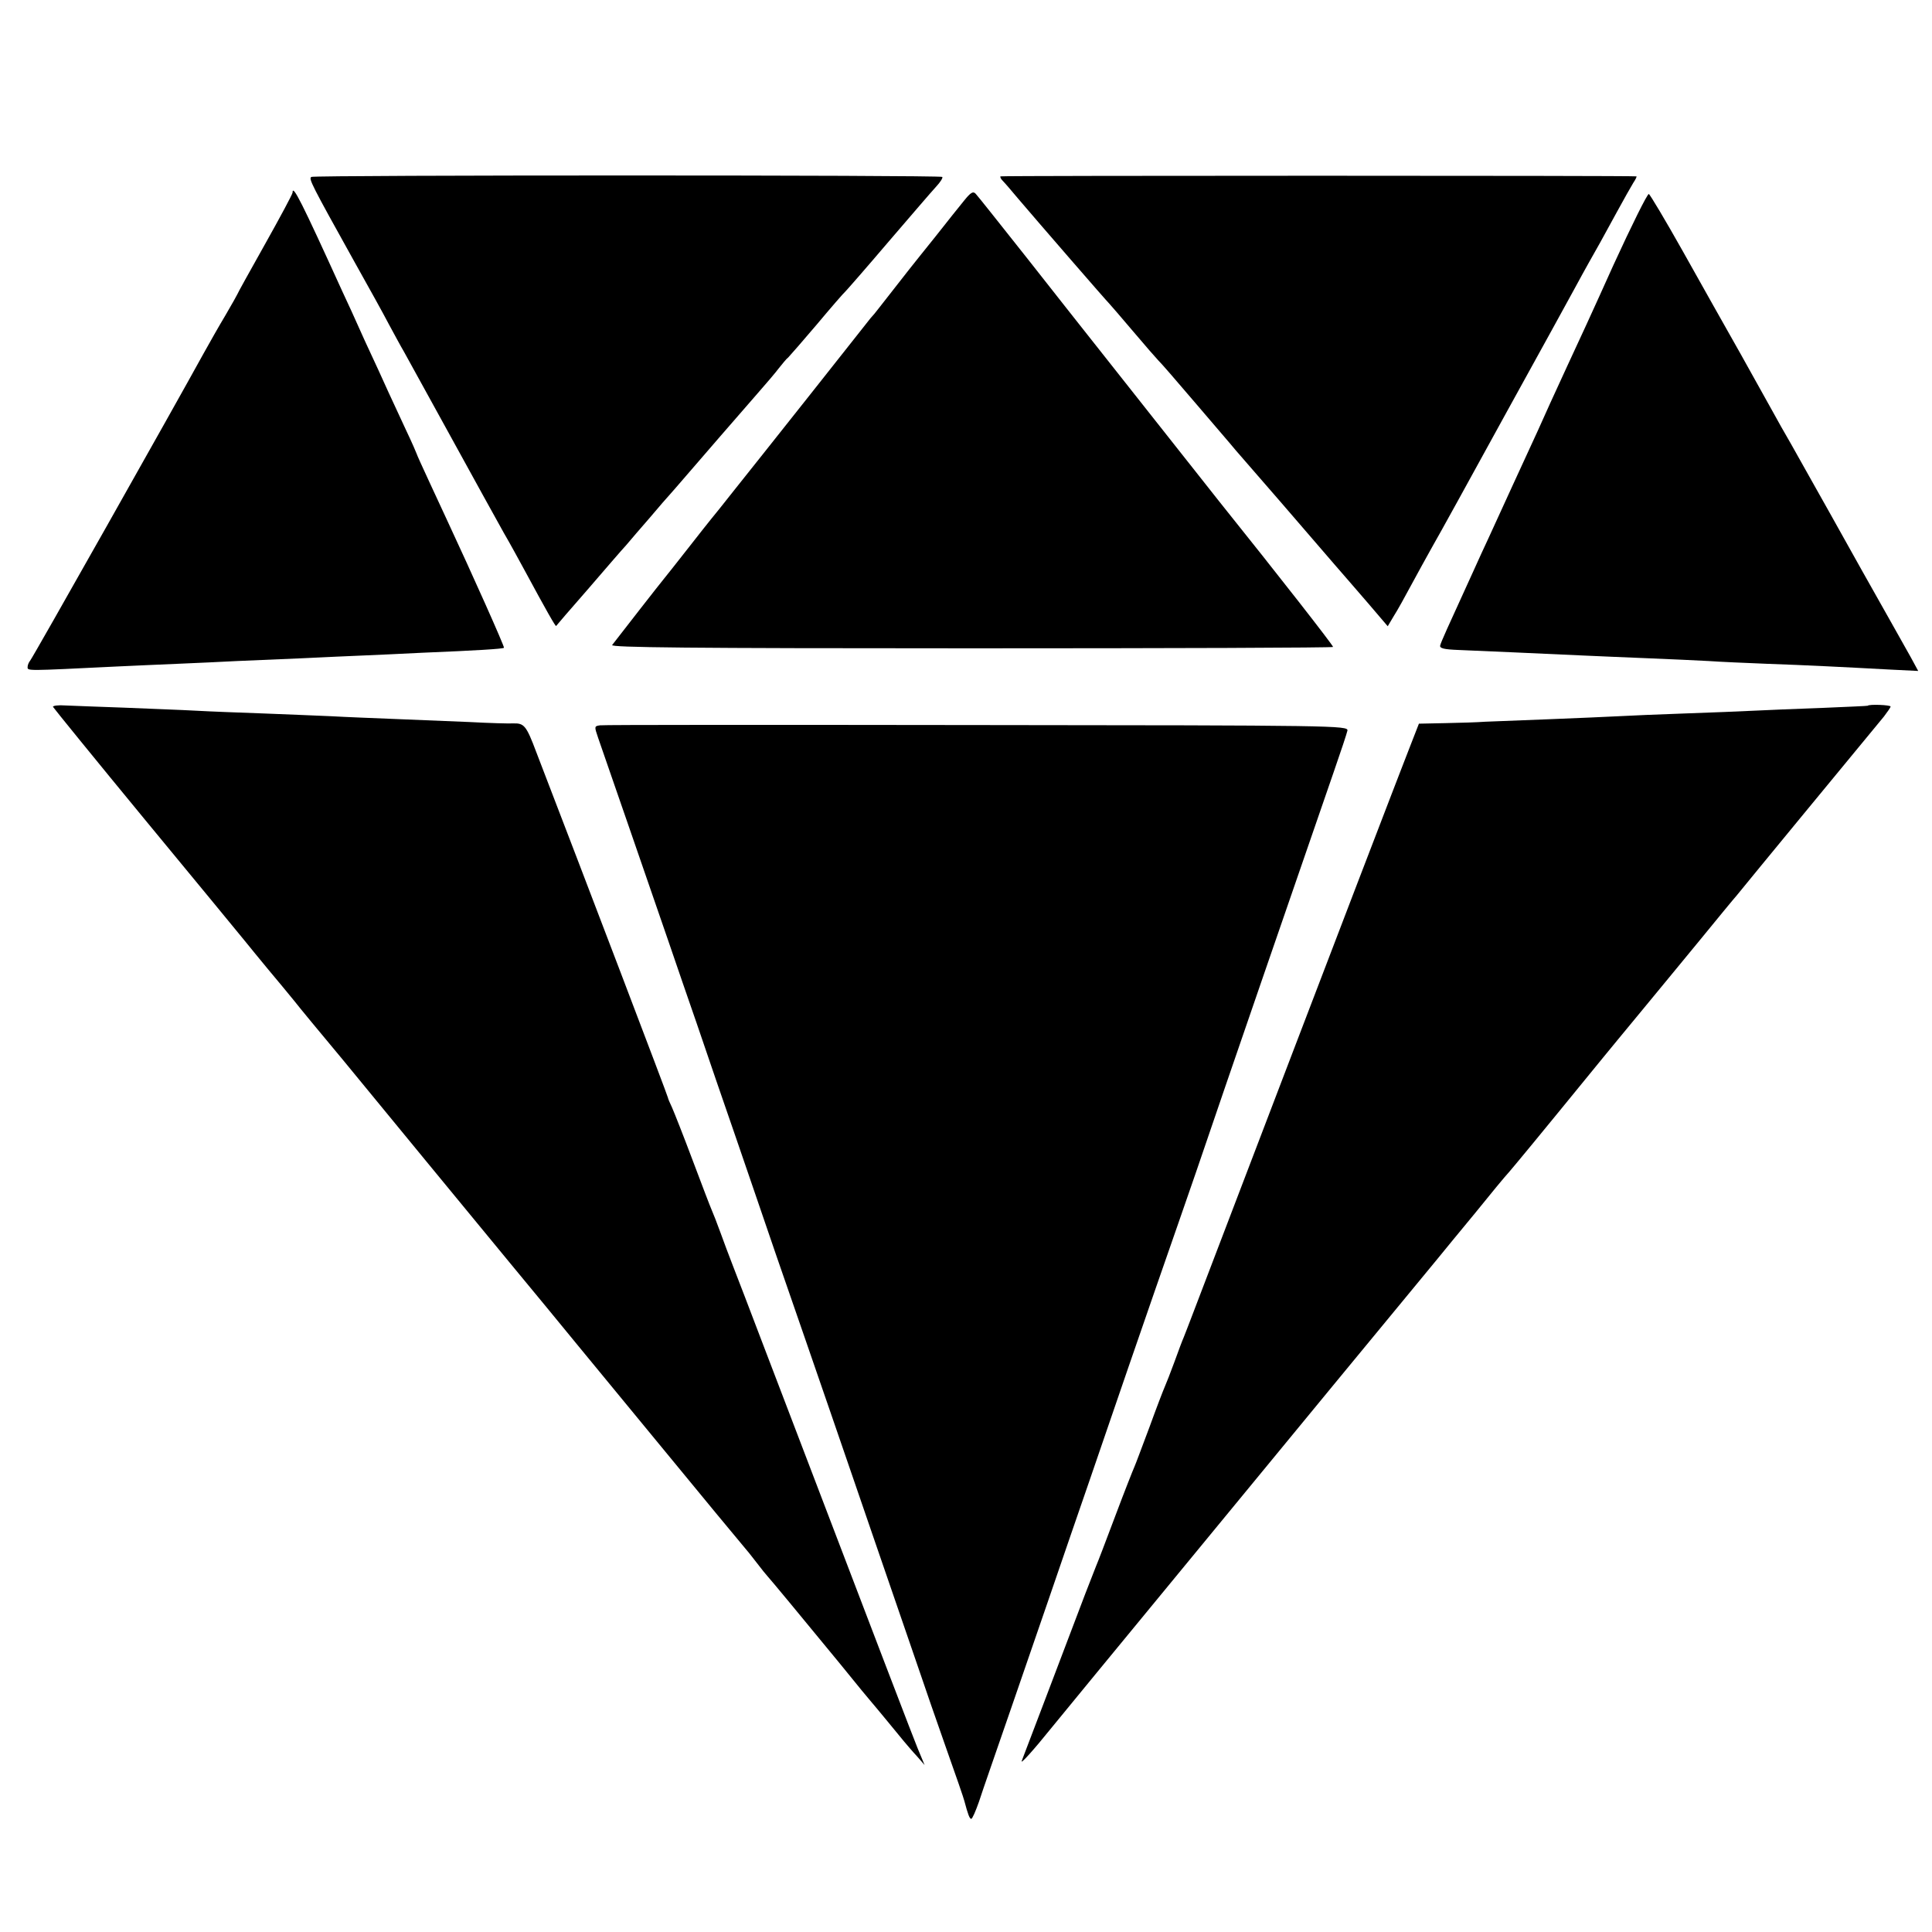
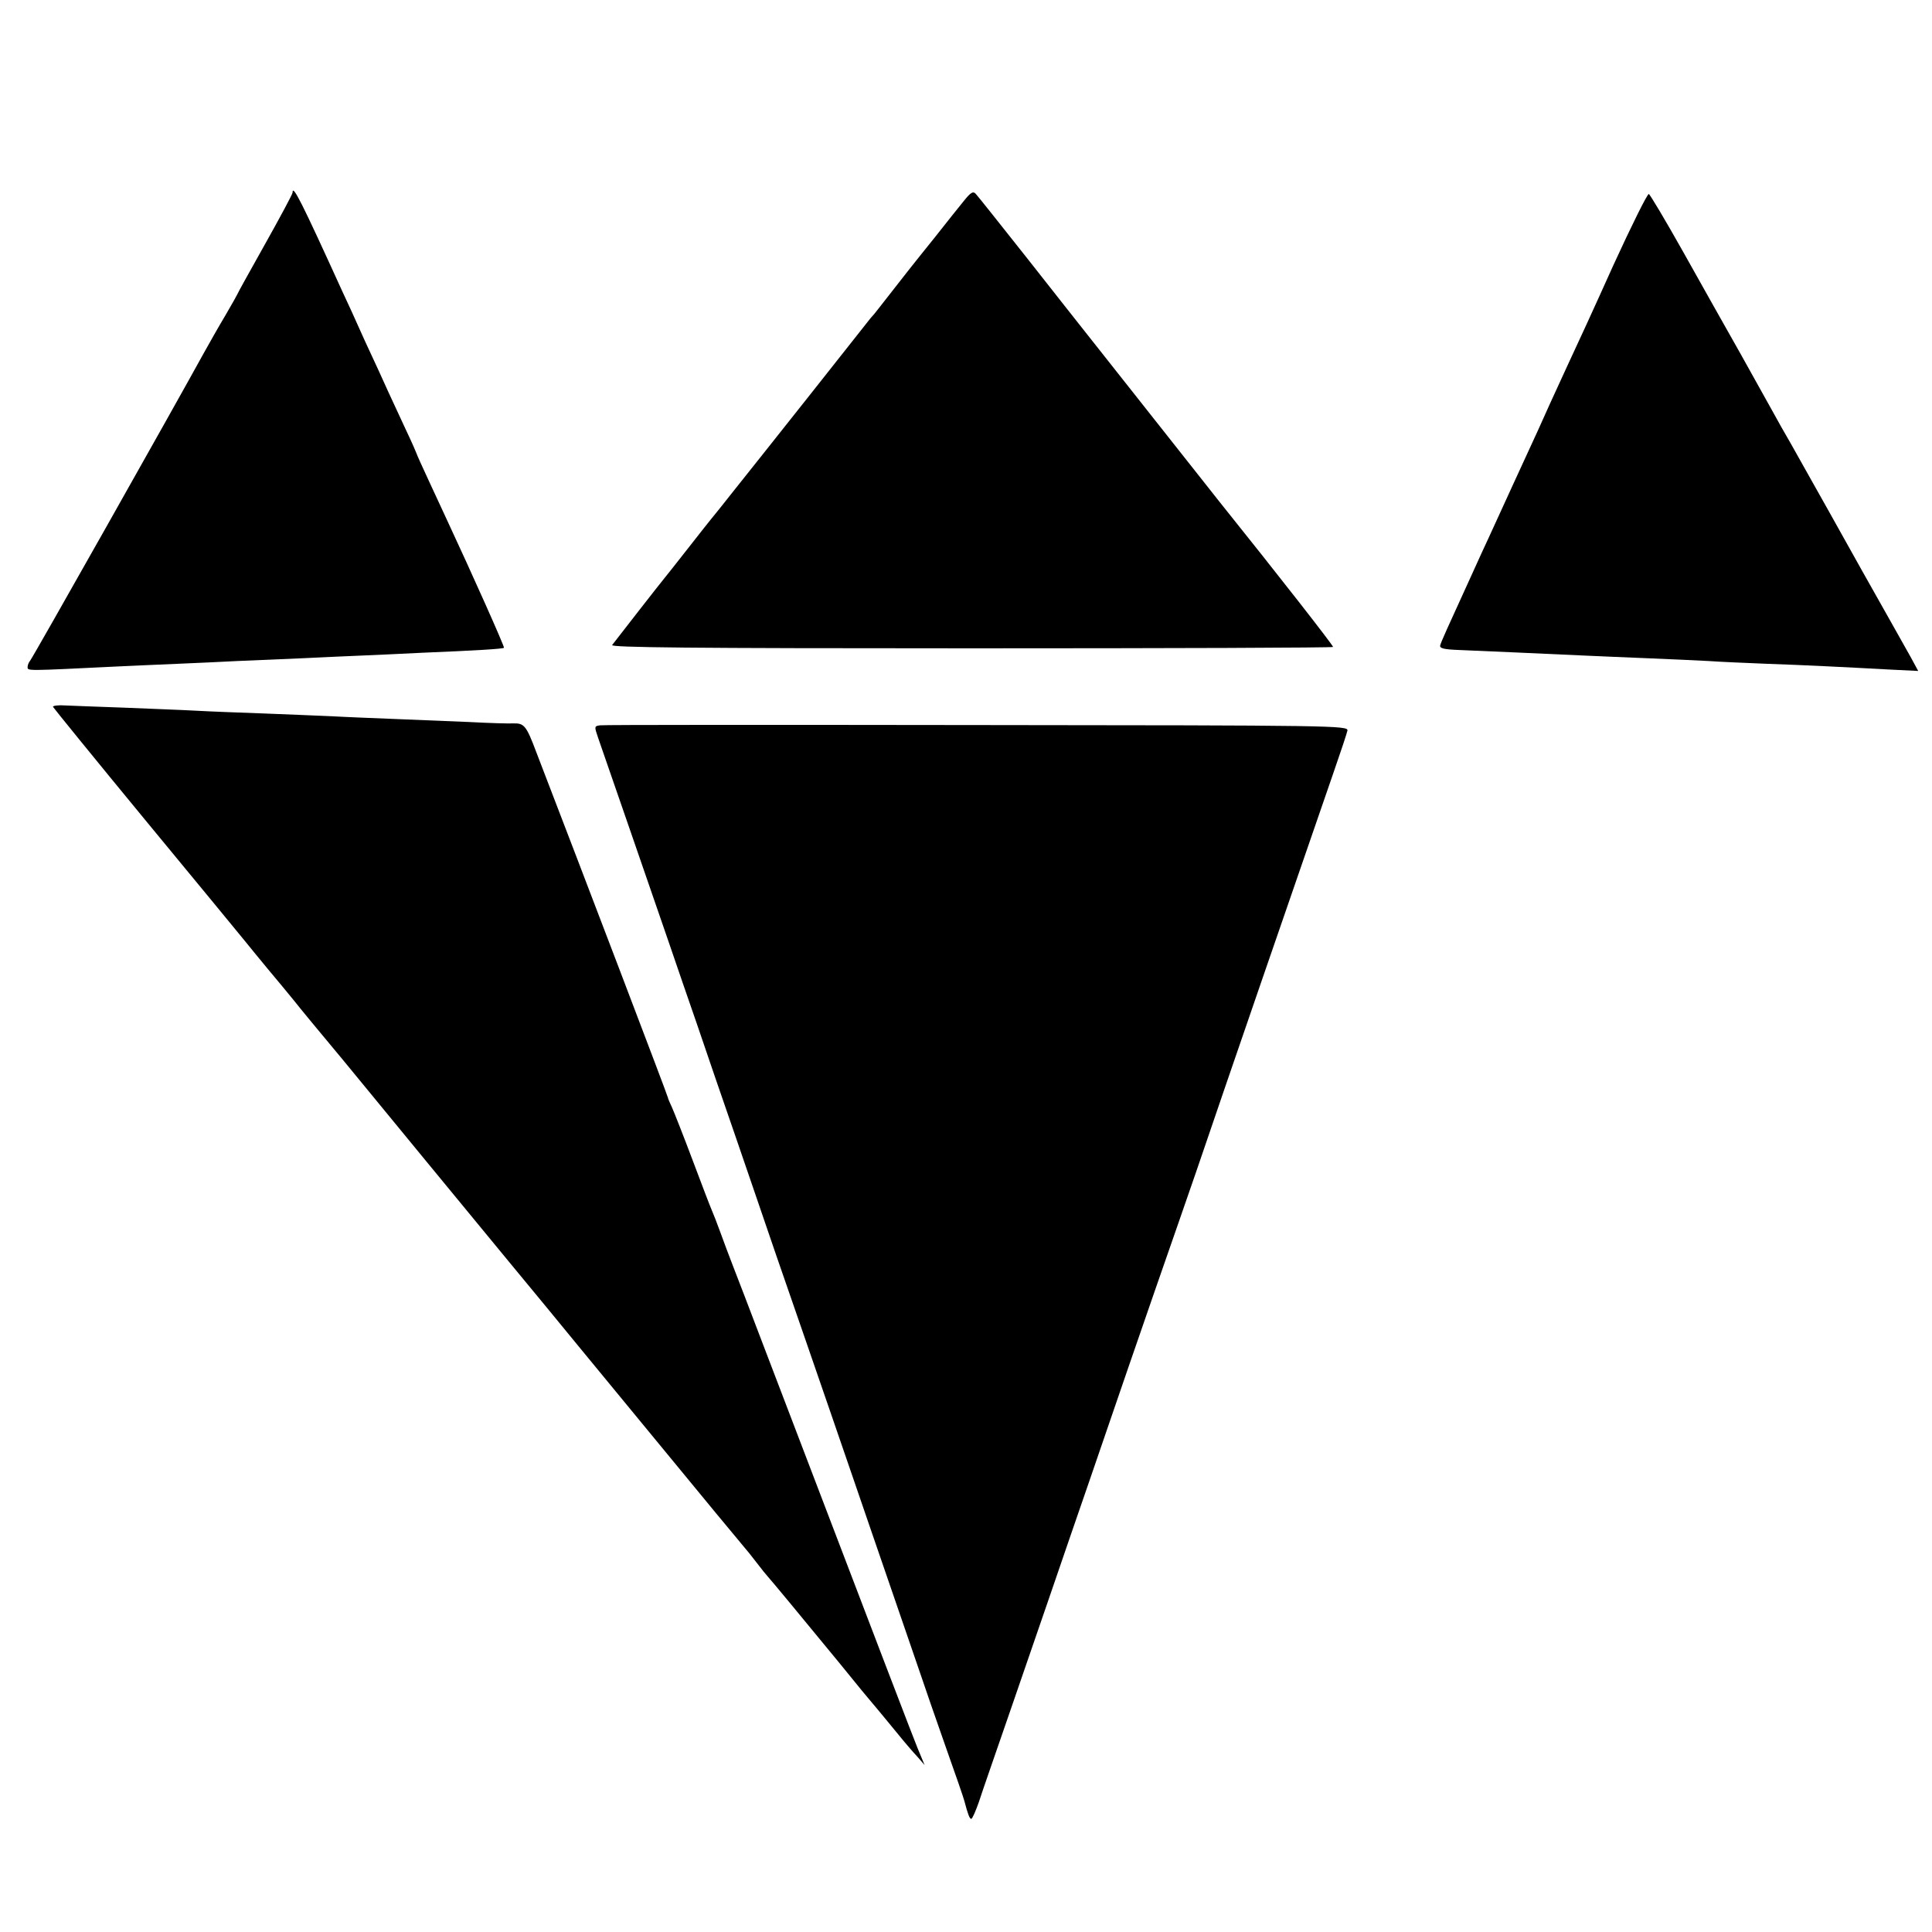
<svg xmlns="http://www.w3.org/2000/svg" version="1.0" width="700pt" height="700pt" viewBox="0 0 700 700" preserveAspectRatio="xMidYMid meet">
  <g transform="translate(0,700) scale(0.1,-0.1)" fill="#000000" stroke="none">
-     <path d="M1128 6359 c-10 -7 -1 -25 157 -309 51 -91 107 -192 124 -225 18 -33 42 -78 55 -100 36 -66 257 -466 289 -525 17 -30 49 -89 72 -130 24 -41 57 -102 75 -135 81 -150 113 -206 115 -203 1 2 53 62 115 133 62 72 124 144 139 160 14 17 53 62 86 100 33 39 64 75 70 81 5 6 33 37 60 69 60 70 187 216 261 301 30 34 64 74 76 90 13 16 27 34 34 39 6 6 53 60 104 120 51 61 98 115 104 120 6 6 76 86 156 180 80 93 157 183 172 199 15 16 25 32 22 35 -7 7 -2274 7 -2286 0z" />
-     <path d="M3625 6361 c-2 -2 1 -9 8 -16 7 -7 32 -36 57 -66 68 -80 322 -373 329 -379 3 -3 42 -48 86 -100 44 -52 85 -99 91 -105 6 -5 67 -75 135 -155 68 -80 134 -156 145 -170 12 -14 86 -99 165 -190 78 -91 166 -192 194 -225 29 -33 84 -97 123 -142 l70 -82 22 37 c13 20 41 71 63 112 22 41 57 104 77 140 21 36 140 252 265 480 126 228 239 434 252 458 35 65 68 123 90 162 11 20 39 71 63 115 24 44 50 90 58 103 8 12 13 22 11 23 -12 3 -2301 3 -2304 0z" />
+     <path d="M1128 6359 z" />
    <path d="M1060 6302 c0 -5 -45 -89 -100 -187 -55 -98 -100 -179 -100 -181 0 -1 -19 -35 -43 -76 -24 -40 -59 -102 -79 -138 -106 -193 -621 -1106 -629 -1114 -5 -6 -9 -16 -9 -23 0 -14 -6 -14 320 2 58 3 159 7 225 10 66 3 163 7 215 10 52 2 158 7 235 10 77 4 176 8 220 10 44 2 141 6 215 10 195 8 293 14 296 18 3 3 -116 269 -206 462 -10 22 -39 84 -64 138 -25 54 -46 100 -46 102 0 1 -17 41 -39 87 -21 45 -50 108 -64 138 -13 30 -52 114 -85 185 -32 72 -69 153 -82 180 -147 323 -180 389 -180 357z" />
    <path d="M3493 6273 c-17 -21 -63 -78 -102 -128 -40 -49 -82 -103 -96 -120 -36 -46 -84 -107 -108 -138 -12 -16 -27 -34 -33 -40 -5 -7 -104 -131 -219 -277 -116 -146 -240 -303 -278 -350 -37 -47 -73 -92 -80 -100 -7 -8 -45 -57 -86 -109 -41 -52 -80 -102 -87 -110 -11 -13 -153 -195 -186 -238 -8 -9 279 -12 1301 -12 721 0 1311 2 1311 5 0 6 -195 256 -410 524 -15 19 -90 114 -166 210 -76 96 -188 238 -249 315 -61 77 -189 239 -284 360 -96 121 -179 226 -186 233 -9 10 -18 5 -42 -25z" />
    <path d="M5845 6038 c-65 -145 -140 -308 -166 -363 -25 -55 -53 -116 -62 -135 -19 -43 -55 -123 -137 -300 -34 -74 -73 -160 -87 -190 -14 -30 -39 -84 -55 -120 -96 -210 -117 -256 -120 -269 -2 -10 14 -14 67 -16 80 -3 316 -14 450 -20 50 -2 155 -7 235 -10 80 -3 179 -8 220 -10 41 -3 136 -7 210 -10 144 -5 282 -12 448 -21 l102 -5 -26 48 c-15 26 -95 170 -179 318 -83 149 -165 295 -182 325 -17 30 -50 89 -73 130 -24 41 -53 93 -65 115 -12 22 -65 117 -117 210 -53 94 -148 262 -211 375 -63 112 -119 206 -123 207 -5 2 -63 -115 -129 -259z" />
    <path d="M192 4439 c2 -4 152 -189 335 -411 183 -222 345 -418 360 -437 15 -19 54 -66 86 -105 33 -39 74 -89 92 -111 17 -22 98 -120 179 -217 215 -262 434 -528 467 -568 16 -19 79 -96 140 -170 61 -74 119 -144 128 -155 9 -11 173 -211 366 -445 192 -234 352 -427 355 -430 3 -3 21 -25 40 -50 19 -25 37 -47 40 -50 8 -8 137 -164 261 -315 62 -77 116 -142 119 -145 3 -3 25 -30 50 -60 25 -30 54 -66 65 -79 11 -13 32 -38 48 -55 l27 -31 -25 60 c-21 52 -110 284 -557 1455 -49 129 -100 262 -113 295 -13 33 -33 87 -45 120 -12 33 -26 69 -31 80 -5 11 -36 92 -69 180 -33 88 -67 174 -75 192 -8 17 -15 33 -15 36 0 5 -301 795 -477 1252 -36 96 -44 105 -83 104 -14 -1 -86 1 -160 5 -74 3 -196 8 -270 11 -74 3 -178 7 -230 10 -52 2 -162 7 -245 10 -82 3 -193 7 -245 10 -52 3 -169 7 -260 11 -91 3 -187 7 -213 8 -26 2 -46 -1 -45 -5z" />
-     <path d="M6767 4443 c-1 -1 -76 -4 -167 -8 -91 -3 -201 -8 -245 -10 -44 -2 -156 -7 -250 -10 -93 -3 -201 -8 -240 -10 -38 -2 -153 -7 -255 -11 -102 -4 -205 -8 -230 -9 -25 -2 -89 -4 -142 -5 l-97 -2 -30 -77 c-16 -42 -48 -123 -70 -181 -61 -157 -647 -1690 -723 -1890 -11 -30 -25 -64 -29 -75 -5 -11 -20 -51 -34 -90 -14 -38 -30 -79 -35 -90 -5 -11 -30 -76 -55 -145 -26 -69 -50 -134 -55 -145 -5 -11 -37 -92 -70 -180 -33 -88 -64 -169 -69 -180 -4 -11 -22 -56 -39 -100 -84 -222 -225 -592 -230 -605 -6 -15 42 38 108 120 19 23 91 111 160 195 228 277 573 696 864 1050 159 193 300 364 315 382 14 17 42 51 61 74 19 23 79 97 134 163 54 67 110 135 125 151 32 38 70 83 340 414 20 24 81 99 136 165 55 67 152 184 215 261 63 77 122 149 132 160 46 57 420 511 534 649 13 17 24 33 24 36 0 6 -78 9 -83 3z" />
    <path d="M2174 4372 c-21 -3 -21 -4 -7 -45 24 -68 189 -547 253 -732 32 -93 79 -231 105 -305 25 -74 57 -166 70 -205 13 -38 44 -128 69 -200 24 -71 92 -267 149 -435 58 -168 147 -424 197 -570 50 -146 100 -290 110 -320 10 -30 60 -174 110 -320 50 -146 100 -290 110 -320 10 -30 48 -140 85 -245 37 -104 68 -194 69 -200 13 -49 19 -65 25 -65 4 0 16 28 28 62 11 35 65 189 118 343 110 319 173 502 215 625 16 47 47 137 69 200 22 63 84 246 139 405 55 160 137 396 182 525 45 129 90 260 100 290 27 81 360 1048 463 1345 25 72 47 138 49 148 3 18 -43 19 -1342 20 -740 1 -1355 1 -1366 -1z" />
  </g>
</svg>